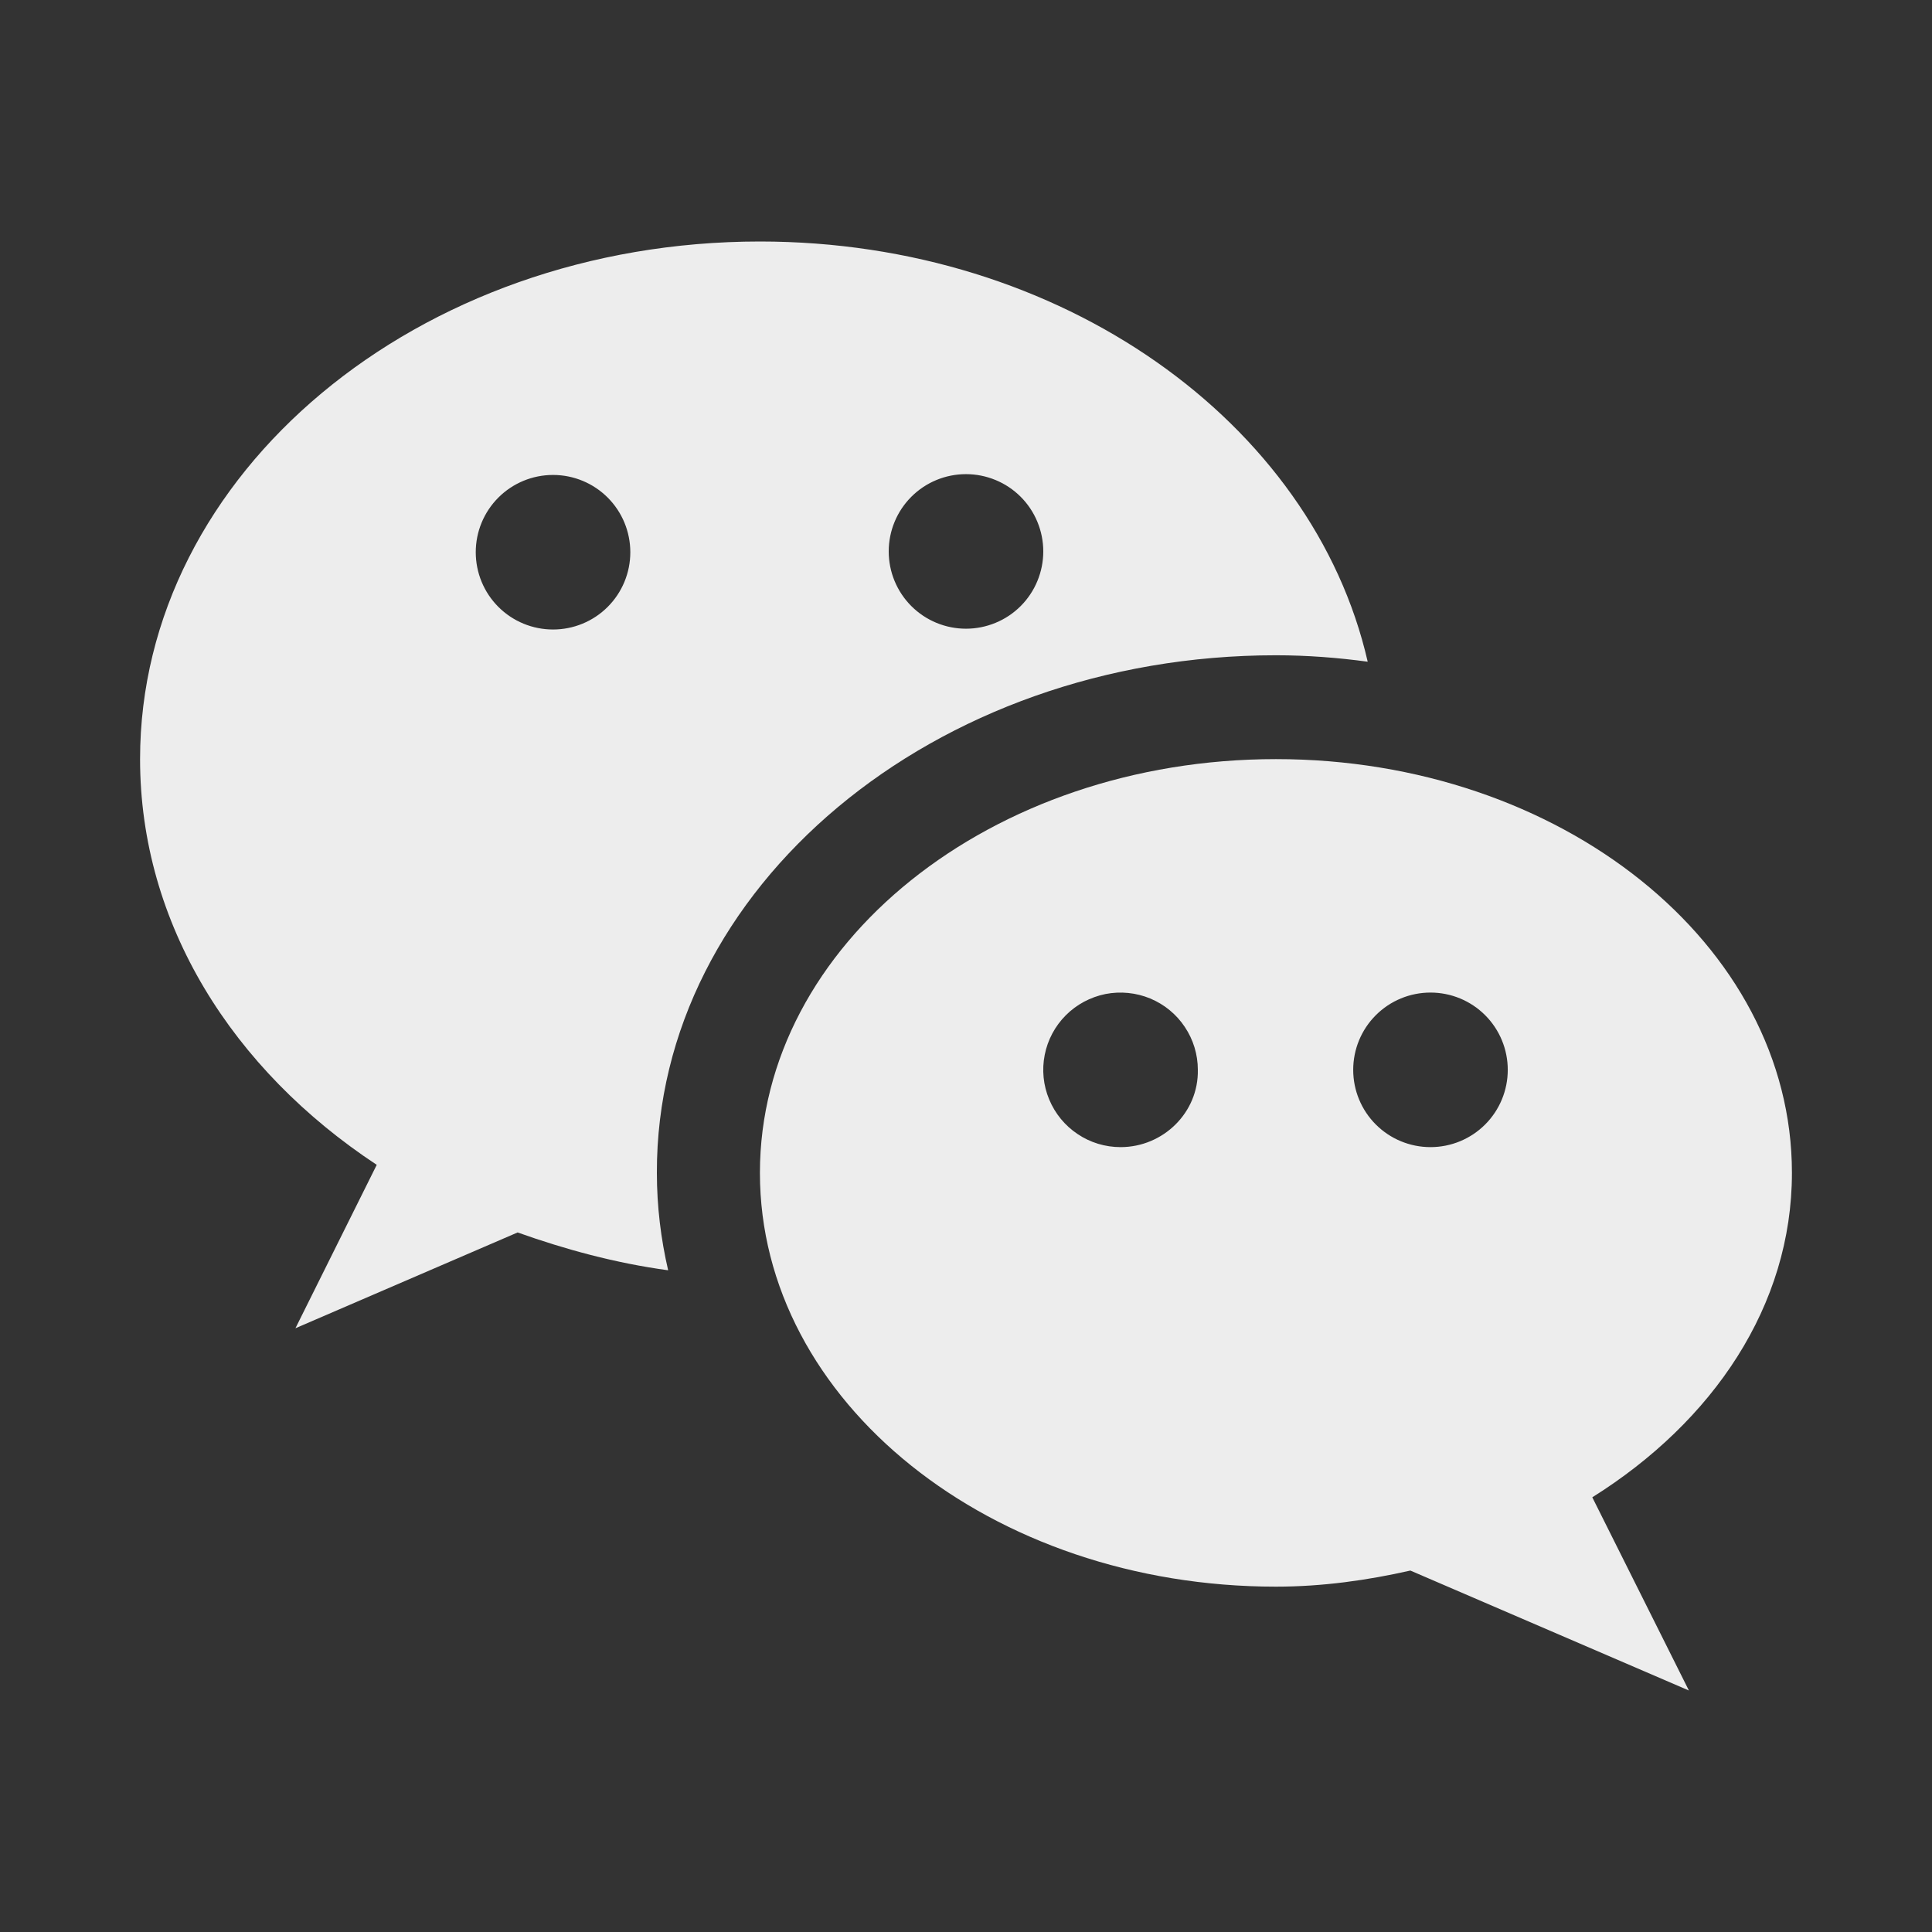
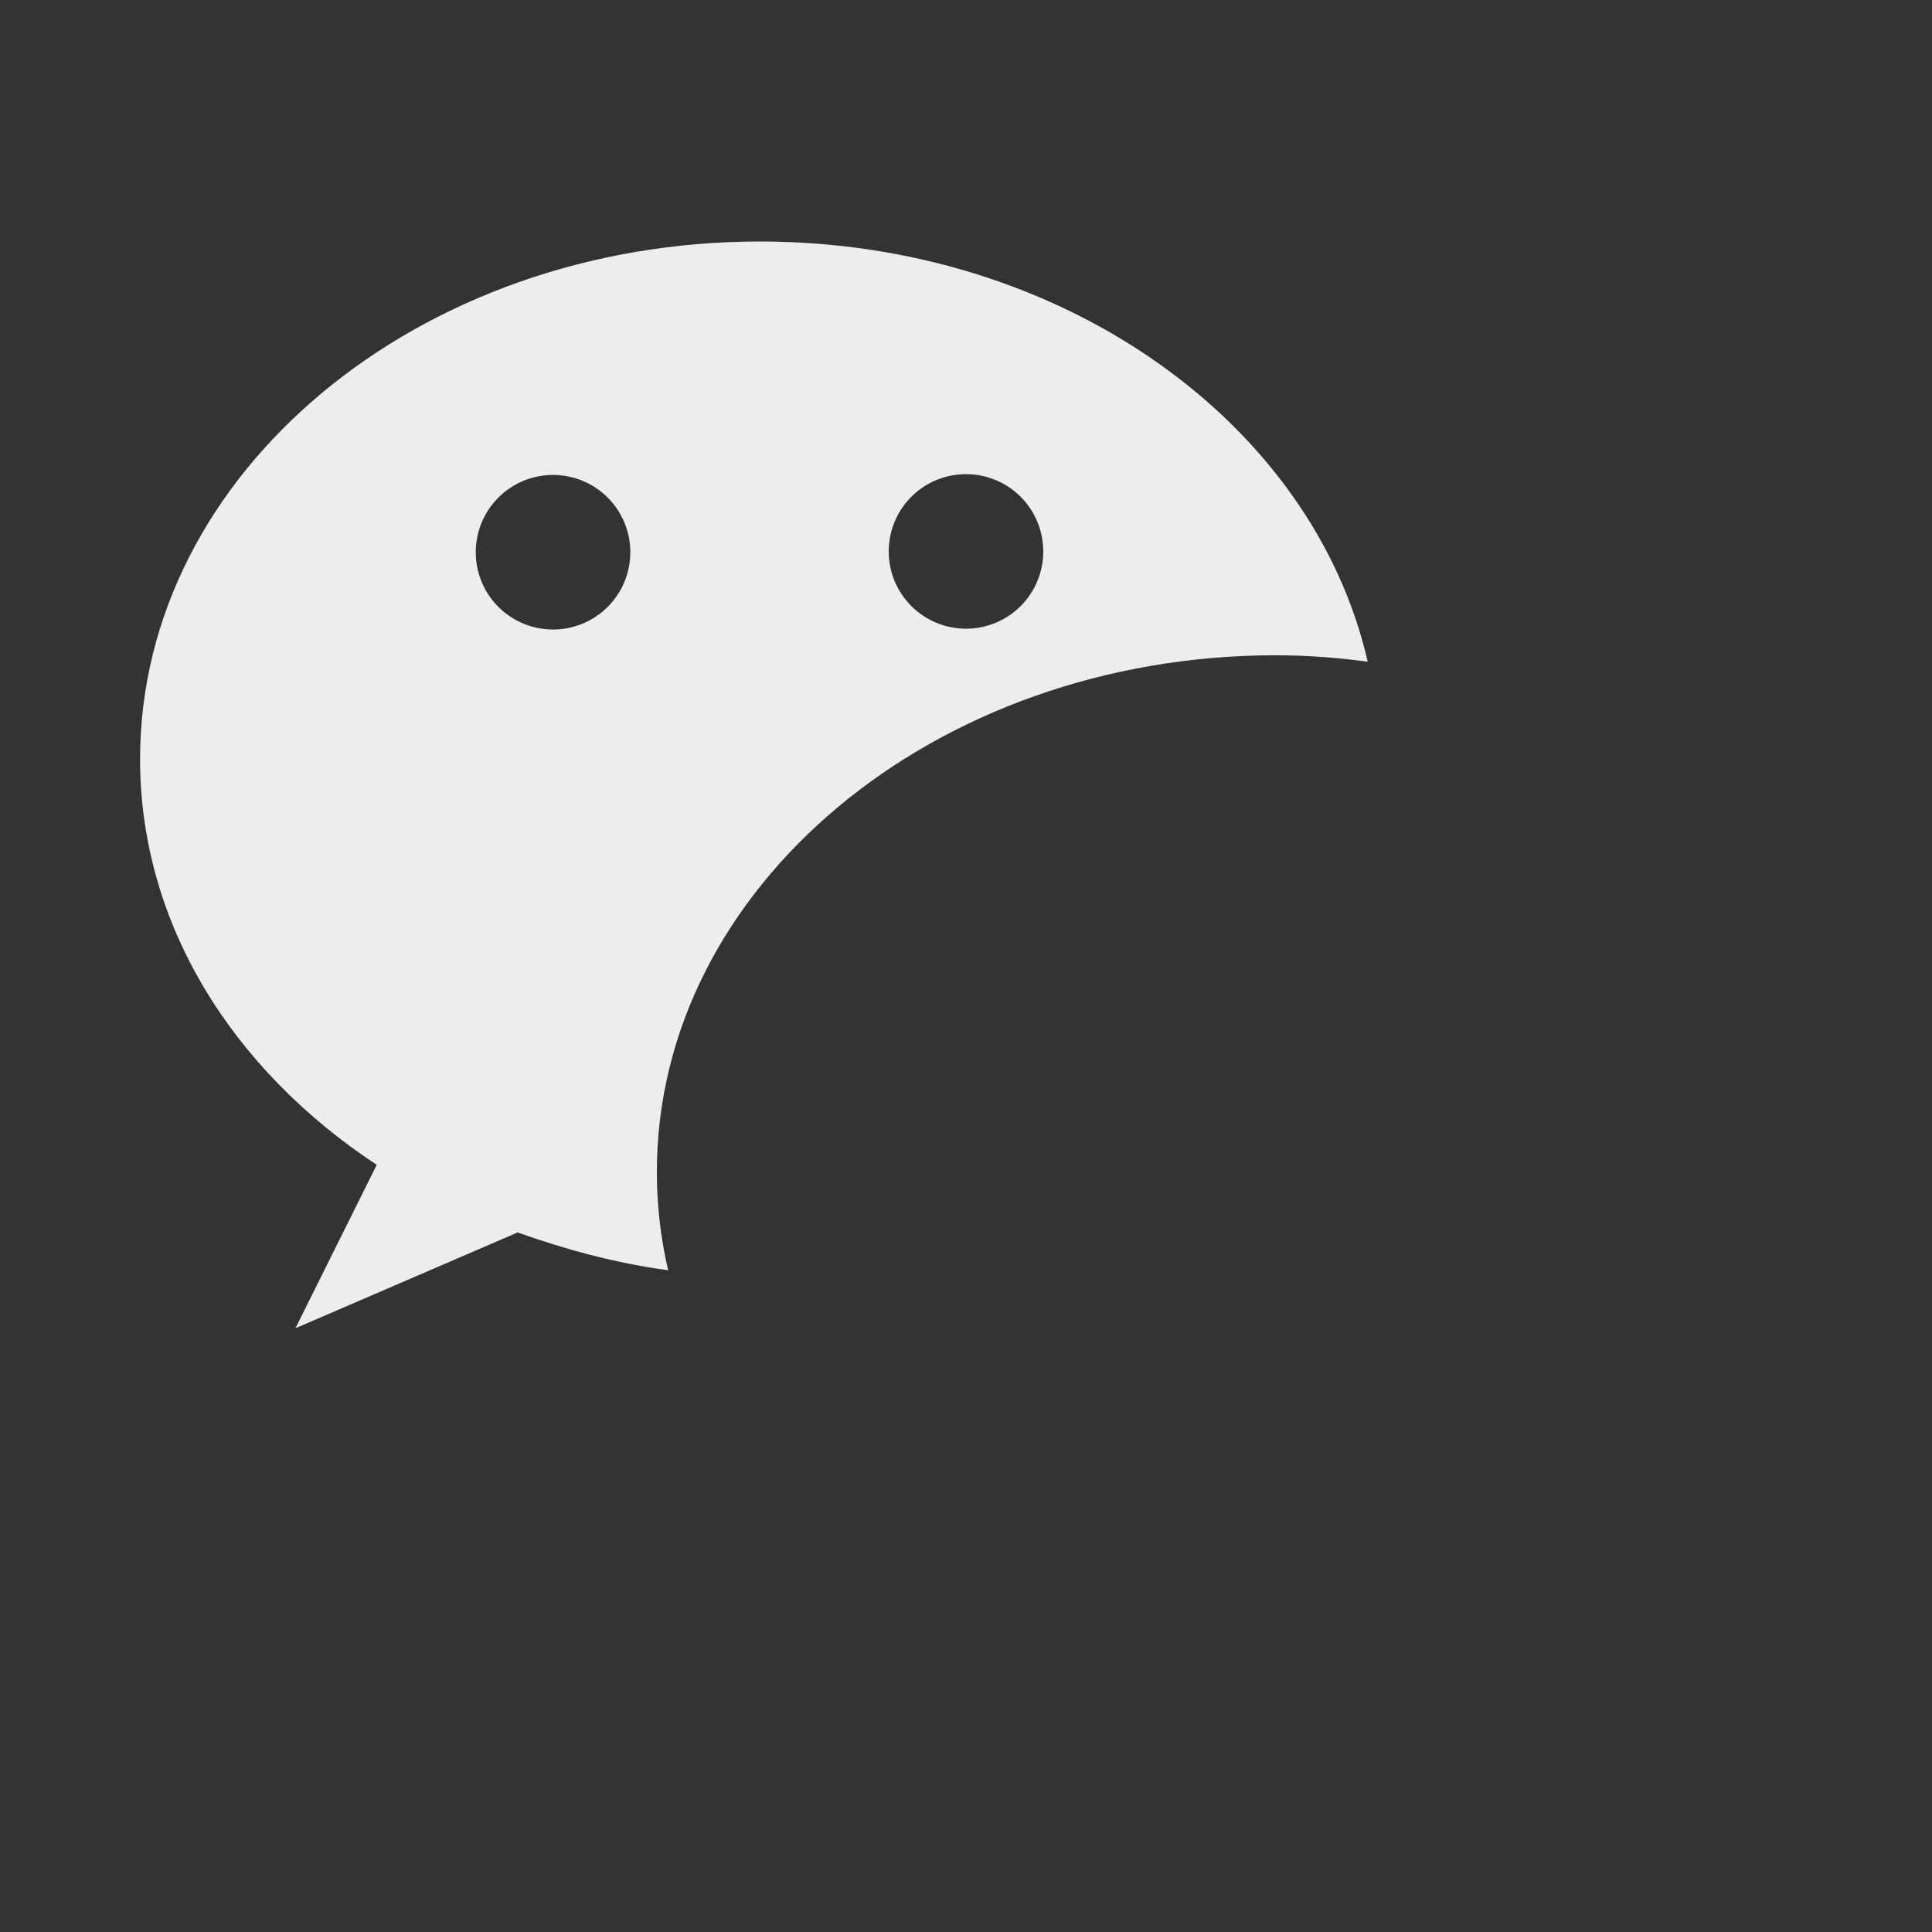
<svg xmlns="http://www.w3.org/2000/svg" width="24" height="24" viewBox="0 0 24 24" fill="none">
  <rect x="0" y="0" width="24" height="24" fill="#333333" stroke="none" />
  <path d="M15.85 8.14C16.24 8.14 16.62 8.17 16.99 8.22C16.31 5.25 13.19 3 9.44 3C5.19 3 1.74 5.88 1.74 9.43C1.74 11.48 2.89 13.29 4.68 14.47L3.67 16.5L6.43 15.31C7.02 15.52 7.64 15.69 8.3 15.78C8.21 15.39 8.16 14.99 8.16 14.57C8.15 11.03 11.6 8.14 15.85 8.14ZM12 5.89C12.126 5.89 12.251 5.915 12.367 5.963C12.484 6.011 12.59 6.082 12.679 6.171C12.768 6.26 12.839 6.366 12.887 6.483C12.935 6.599 12.96 6.724 12.96 6.85C12.96 6.976 12.935 7.101 12.887 7.217C12.839 7.334 12.768 7.44 12.679 7.529C12.59 7.618 12.484 7.689 12.367 7.737C12.251 7.785 12.126 7.81 12 7.81C11.745 7.81 11.501 7.709 11.321 7.529C11.141 7.349 11.04 7.105 11.04 6.85C11.04 6.595 11.141 6.351 11.321 6.171C11.501 5.991 11.745 5.89 12 5.89ZM6.87 7.82C6.615 7.82 6.371 7.719 6.191 7.539C6.011 7.359 5.91 7.115 5.91 6.86C5.91 6.605 6.011 6.361 6.191 6.181C6.371 6.001 6.615 5.9 6.87 5.9C7.125 5.9 7.369 6.001 7.549 6.181C7.729 6.361 7.83 6.605 7.83 6.86C7.83 7.115 7.729 7.359 7.549 7.539C7.369 7.719 7.125 7.82 6.87 7.82Z" fill="#EDEDED" />
-   <path d="M22.26 14.57C22.26 11.73 19.39 9.43 15.85 9.43C12.31 9.43 9.44 11.73 9.44 14.57C9.44 17.41 12.31 19.71 15.85 19.71C16.43 19.71 16.99 19.63 17.52 19.51L20.98 21L19.78 18.6C21.28 17.66 22.26 16.22 22.26 14.57ZM13.92 14.25C13.73 14.25 13.544 14.194 13.387 14.088C13.229 13.983 13.106 13.833 13.033 13.657C12.96 13.482 12.941 13.289 12.978 13.103C13.015 12.916 13.107 12.745 13.241 12.611C13.375 12.477 13.546 12.386 13.733 12.348C13.919 12.312 14.112 12.331 14.287 12.403C14.463 12.476 14.613 12.599 14.718 12.757C14.824 12.915 14.88 13.1 14.88 13.29C14.89 13.82 14.45 14.25 13.92 14.25ZM17.77 14.25C17.515 14.25 17.271 14.149 17.091 13.969C16.911 13.789 16.81 13.545 16.81 13.29C16.81 13.035 16.911 12.791 17.091 12.611C17.271 12.431 17.515 12.33 17.77 12.33C18.025 12.33 18.269 12.431 18.449 12.611C18.629 12.791 18.73 13.035 18.73 13.29C18.73 13.545 18.629 13.789 18.449 13.969C18.269 14.149 18.025 14.25 17.77 14.25Z" fill="#EDEDED" />
</svg>